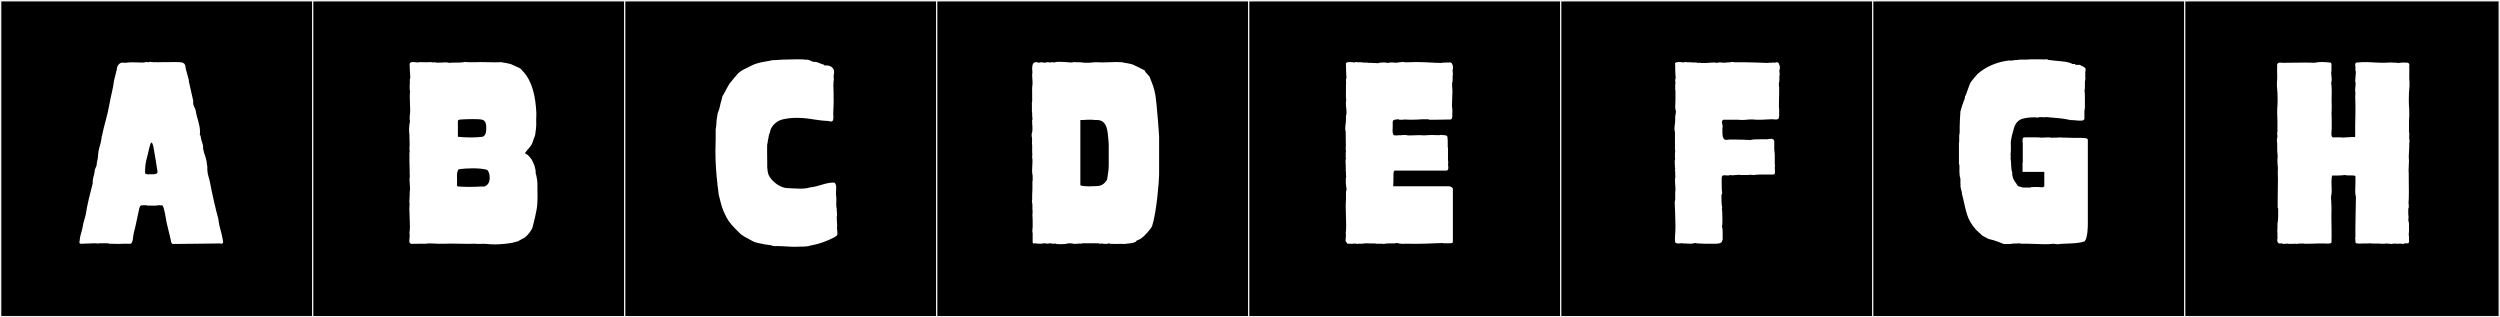
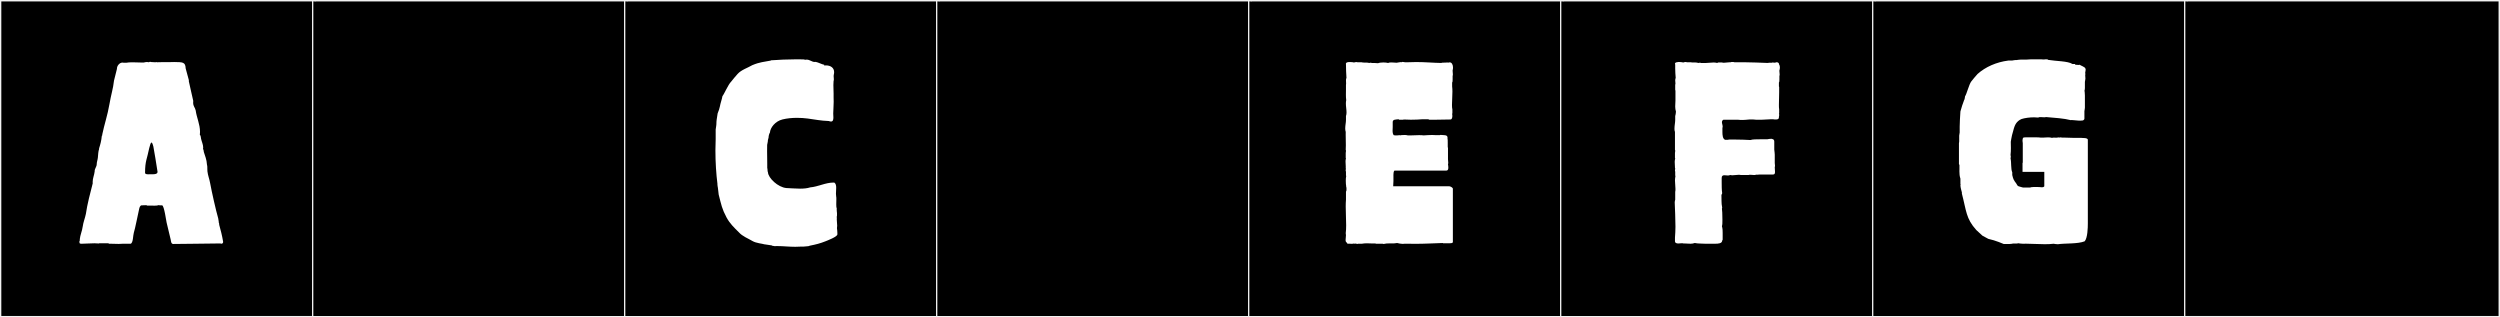
<svg xmlns="http://www.w3.org/2000/svg" version="1.1" id="Layer_1" x="0px" y="0px" width="1891px" height="240px" viewBox="0 0 1891 240" enable-background="new 0 0 1891 240" xml:space="preserve">
  <rect x="0" y="0" width="1891" height="240" fill="#808080" stroke="none" />
  <g>
    <rect y="1" width="238" height="239" />
    <path fill="#F2F2F2" d="M238,1v238H1V1H238 M239,0H0v240h239V0L239,0z" />
  </g>
  <g>
    <rect x="236" y="1" width="238" height="239" />
    <path fill="#F2F2F2" d="M474,1v238H237V1H474 M475,0H236v240h239V0L475,0z" />
  </g>
  <g>
    <rect x="472" y="1" width="238" height="239" />
    <path fill="#F2F2F2" d="M710,1v238H473V1H710 M711,0H472v240h239V0L711,0z" />
  </g>
  <g>
    <rect x="708" y="1" width="238" height="239" />
    <path fill="#F2F2F2" d="M946,1v238H709V1H946 M947,0H708v240h239V0L947,0z" />
  </g>
  <g>
    <rect x="944" y="1" width="238" height="239" />
    <path fill="#F2F2F2" d="M1182,1v238H945V1H1182 M1183,0H944v240h239V0L1183,0z" />
  </g>
  <g>
    <rect x="1180" y="1" width="238" height="239" />
    <path fill="#F2F2F2" d="M1418,1v238h-237V1H1418 M1419,0h-239v240h239V0L1419,0z" />
  </g>
  <g>
    <rect x="1416" y="1" width="238" height="239" />
    <path fill="#F2F2F2" d="M1654,1v238h-237V1H1654 M1655,0h-239v240h239V0L1655,0z" />
  </g>
  <g>
    <rect x="1652" y="1" width="238" height="239" />
    <path fill="#F2F2F2" d="M1890,1v238h-237V1H1890 M1891,0h-239v240h239V0L1891,0z" />
  </g>
  <g>
    <path fill="#FFFFFF" d="M151.288,99.804c0,0.727-0.038,1.47-0.121,2.234c0.74,0.37,0.74,2.22,0.925,2.96   c0.409,1.968,1.596,4.389,1.596,6.515c0,0.367-0.035,0.725-0.116,1.07c0.209,0.459,0.566,1.262,0.566,2.001   c0,0.074-0.003,0.147-0.011,0.219c0.919,2.998,2.23,5.967,2.405,9.62c0.264,0.817,0.292,1.708,0.292,2.643   c0,0.244-0.002,0.491-0.002,0.74c0,0.588,0.01,1.19,0.08,1.797c0.372,3.229,1.408,5.456,2.035,8.88   c1.265,6.903,4.411,20.812,6.105,26.64c0.035,0.739,0.414,1.863,0.414,2.596c0,0.137-0.013,0.26-0.044,0.364   c0.239,0.5,0.381,0.953,0.381,1.552c0,0.096-0.004,0.195-0.011,0.298c1.168,4.329,2.168,7.95,2.96,12.765   c0.022,0.116,0.033,0.228,0.033,0.335c0,0.795-0.584,1.323-1.317,1.323c-0.239,0-0.495-0.056-0.75-0.178h-2.96   c-11.59,0.236-22.654,0.184-32.745,0.37c-1.665,0-1.665-2.405-1.85-3.145c-1.062-4.369-2.057-8.774-3.145-13.135   c-0.169-0.153-1.785-12.959-3.438-12.959c-0.025,0-0.051,0.003-0.077,0.009c-0.107-0.015-0.223-0.021-0.345-0.021   c-0.345,0-0.734,0.045-1.079,0.045c-0.335,0-0.628-0.042-0.796-0.209c-1.048,0.349-2.218,0.43-3.381,0.43   c-1.003,0-2.001-0.06-2.909-0.06h-2.775v-0.185c-0.412-0.074-0.8-0.098-1.192-0.098c-0.791,0-1.594,0.1-2.63,0.1   c-0.081,0-0.164-0.001-0.248-0.002c-1.11,0-1.665,1.665-1.85,2.59c-1.294,5.596-2.985,14.738-4.07,18.13   c-0.64,2.055-0.43,7.698-2.405,8.325h-5.92c-1.009,0.103-2.048,0.138-3.091,0.138c-2.173,0-4.362-0.151-6.33-0.151   c-0.319,0-0.633,0.004-0.939,0.013c-0.37-0.185-0.555-0.37-0.74-0.37h-6.845v0.185c-1.123-0.118-2.281-0.161-3.458-0.161   c-3.262,0-6.667,0.334-9.862,0.346c-0.948-0.022-1.487-0.151-1.487-0.793c0-0.042,0.002-0.086,0.007-0.132   c-0.111-0.167-0.153-0.318-0.153-0.466c0-0.455,0.4-0.864,0.4-1.5c0-0.135-0.018-0.281-0.062-0.44   c0.325-3.306,1.762-6.206,2.22-9.62c0.467-3.481,1.713-6.218,2.405-9.62c0.869-6.561,3.563-16.997,5.18-23.125   c-0.033-0.34-0.048-0.671-0.048-0.995c0-2.882,1.201-5.147,1.528-8.07c-0.009-0.09-0.013-0.18-0.013-0.27   c0-1.706,1.542-3.355,1.542-4.98c0-1.817,0.721-3.458,0.876-5.109c0.204-2.167,0.284-4.77,0.925-6.475v-0.555   c0.92-2.78,1.782-6.076,2.035-9.25c0-0.37,0.185-0.555,0.37-0.555v-0.74c1.599-7.629,4.033-14.727,5.365-22.57   c1.33-7.825,2.833-11.82,3.515-18.13l2.22-8.88c-0.003-0.06-0.005-0.121-0.005-0.183c0-2.081,1.911-4.581,4.24-4.581   c0.309,0,0.625,0.044,0.945,0.139h1.85c1.068-0.257,2.921-0.336,4.893-0.336c2.156,0,4.454,0.094,6.021,0.151h2.405   c0.798-0.212,1.595-0.378,2.417-0.378c0.479,0,0.967,0.056,1.468,0.193c0-0.001,0-0.003,0-0.004c0-0.108,0.575-0.367,0.96-0.367   c0.17,0,0.304,0.05,0.334,0.187c0.057-0.002,0.116-0.003,0.177-0.003c0.841,0,2.063,0.179,3.103,0.179   c0.516,0,0.988-0.044,1.346-0.176v0.185c1.467-0.081,2.898-0.101,4.323-0.101c1.438,0,2.87,0.021,4.325,0.021   c1.461,0,2.947-0.021,4.486-0.104c6.405,0.106,8.499-0.063,8.695,4.81c0.74,2.96,1.665,5.92,2.405,8.88v0.925   c1.211,5.095,2.159,10.027,3.33,14.8c-0.047,0.46-0.068,0.872-0.068,1.246c0,2.989,1.359,3.483,1.917,5.969   C148.737,89.007,151.288,93.828,151.288,99.804z M116.018,110.918c-0.561-2.247-1.021-3.105-1.431-3.105   c-0.633,0-1.145,2.059-1.714,4.215c-1.592,8.14-3.152,9.624-3.152,18.642c0,1,1.14,1.175,2.508,1.175c0.732,0,1.53-0.05,2.254-0.05   c0.279,0,0.547,0.008,0.795,0.028c1.85,0,3.885-0.185,3.885-1.85C118.465,124.66,116.576,114.293,116.018,110.918z" />
-     <path fill="#FFFFFF" d="M374.227,184.857c-2.113,0-4.245-0.105-6.301-0.354c-0.58-0.07-1.221-0.094-1.898-0.094   c-1.376,0-2.898,0.097-4.337,0.097c-0.79,0-1.554-0.029-2.257-0.12h-1.993c-1.307,0.046-2.591,0.063-3.857,0.063   c-4.366,0-8.516-0.212-12.634-0.212c-1.753,0-3.5,0.039-5.256,0.148h-2.946c-0.159,0.003-0.319,0.005-0.482,0.005   c-2.209,0-4.731-0.292-7.06-0.292c-1.156,0-2.264,0.072-3.263,0.288h-2.903c-0.438-0.015-0.909-0.021-1.401-0.021   c-1.968,0-4.269,0.096-6.14,0.096c-0.115,0-0.228,0-0.339-0.001c-1.243-0.191-1.55-1.112-1.55-2.336   c0-1.195,0.293-2.679,0.293-4.051c0-0.577-0.052-1.135-0.2-1.643c0.271-1.622,0.363-3.467,0.363-5.425   c0-4.19-0.423-8.896-0.423-13.03c0-1.407,0.049-2.748,0.18-3.979c-0.139-0.549-0.188-1.106-0.188-1.685   c0-1.347,0.264-2.809,0.264-4.561v-2.554c0.195-0.84,0.264-1.704,0.264-2.587c0-2.123-0.397-4.352-0.397-6.6   c0-0.963,0.073-1.929,0.281-2.893c-0.09-0.13-0.147-0.292-0.147-0.493v-2.786c-0.133-2.604-0.211-5.928-0.211-8.658   c0-0.682,0.005-1.326,0.015-1.913v-3.536c0.101-0.809,0.413-1.715,0-2.357c0.102-1.412,0.138-2.813,0.138-4.213   c0-2.455-0.11-4.902-0.168-7.381c-0.168-1.33-0.244-2.56-0.244-3.737c0-2.319,0.291-4.428,0.731-6.671   c-0.034-0.186-0.26-0.303-0.26-0.588v-2.947c0.266-1.445,0.352-3.044,0.352-4.735c0-3.098-0.289-6.506-0.289-9.847   c0-1.499,0.058-2.984,0.226-4.421c-0.039-0.491-0.29-0.62-0.29-1.033v-3.536c0.427-1.213-0.35-4.018,0.471-5.281   c-0.299-3.504-0.388-7.298-0.546-10.65c0.268-1.113,1.406-1.411,2.713-1.411c1.188,0,2.515,0.247,3.451,0.351   c0.774-0.196,1.745-0.443,2.658-0.196h2.904c0.26,0.022,0.529,0.031,0.805,0.031c0.994,0,2.068-0.114,3.065-0.114   c0.763,0,1.481,0.067,2.082,0.302c0.305-0.196,1.255-0.186,1.648-0.196v0.098c0.9,0.162,1.793,0.216,2.676,0.216   c1.769,0,3.49-0.218,5.115-0.218c1.027,0,2.015,0.087,2.953,0.371c1.515-0.196,3.108-0.21,4.702-0.21c0.26,0,0.52,0,0.779,0   c2.187,0,4.35-0.026,6.287-0.515c1.22,0.271,4.174,0.194,5.385,0.235h1.993c1.499-0.083,3.002-0.114,4.502-0.114   c3.807,0,7.589,0.193,11.206,0.193c1.523,0,3.018-0.034,4.472-0.131c1.085,0.471,6.159,0.624,8.934,2.288   c0.842,0.505,5.021,2.061,5.735,2.775l1.665,1.85c6.978,7.336,9.534,18.885,10.125,31.188c0.011,1.45,0.05,2.852-0.09,4.331v3.163   c0.191,1.568-0.173,3.281-0.173,4.799c0,0.665-0.426,2.475-0.426,3.14c0,1.48-0.537,2.74-1.11,4.07l-1.48,4.214   c-1.454,2.683-3.844,4.781-5.256,6.851c0,0.197,0.145,0.388,0.491,0.589c2.241,1.301,2.275,1.517,4.65,4.59l1.965,4.29   c0.028,0.499,0.921,3.351,0.921,3.927v1.896c0.435,0.958,1.343,5.608,1.343,8.129v3.347c0.042,2.562,0.08,4.652,0.08,6.488   c0,7.265-0.588,10.538-3.824,23.202c-0.284,1.03-2.803,5.301-5.92,7.585c-1.691,0.761-3.419,1.938-4.995,2.775l-4.255,1.11   C384.091,184.272,379.213,184.857,374.227,184.857z M370.391,134.733c0-2.37-0.261-4.468-1.846-6.24   c-2.956-0.86-6.896-1.182-10.887-1.182c-3.826,0-7.699,0.296-10.801,0.698v0.185c-0.999,1.116-1.194,2.988-1.194,5.095   c0,1.359,0.082,2.815,0.082,4.229c0,0.868-0.031,1.719-0.13,2.522c0.233,1.095,0.734,1.052,1.559,1.051   c2.021,0.191,4.706,0.267,7.467,0.267c3.484,0,7.091-0.121,9.65-0.285h2.22C368.342,140.315,370.391,138.625,370.391,134.733z    M357.343,90.082c-3.202,0-6.358,0.132-9.531,0.354c-0.694,0.389-1.187,0.169-1.467,0.942v6.628c0,0.081-0.011,0.13,0,0.197v5.25   c2.855,0.317,6.347,0.509,9.819,0.509c3.187,0,6.358-0.162,9.005-0.537c2.554-1.146,2.65-4.471,2.65-6.445   c-0.04-6.18-1.894-6.604-6.577-6.831C359.932,90.103,358.634,90.082,357.343,90.082z" />
    <path fill="#FFFFFF" d="M610.043,45.093c2.623,0,3.982,1.78,6.169,1.78c0.245,0,0.501-0.022,0.77-0.072   c2.072,0.413,4.477,1.811,6.447,2.191v0.555c0.453-0.058,0.9-0.086,1.338-0.086c3.382,0,6.167,1.716,6.167,5.115   c0,0.571-0.079,1.19-0.247,1.856c-0.095,0.324-0.127,0.673-0.127,1.035c0,0.816,0.166,1.701,0.166,2.523   c0,0.458-0.052,0.897-0.212,1.294c-0.101,0.978-0.136,1.991-0.136,3.018c0,2.213,0.16,4.494,0.16,6.631   c0,0.251-0.002,0.5-0.007,0.747v2.091c0.046,1.065,0.065,2.153,0.065,3.233c0,3.34-0.342,6.378-0.342,8.837   c0,0.883,0.124,2.008,0.124,3.048c0,1.614-0.298,3.026-1.817,3.026c-0.437,0-0.975-0.117-1.635-0.378   c-6.046-0.173-10.811-1.223-16.014-1.887c-2.555-0.326-5.272-0.513-8.003-0.513c-3.771,0-7.567,0.356-10.996,1.194   c-5.633,1.376-9.262,6.29-9.531,9.921l-0.523,1.043c-0.003,0.082-0.401,1.325-0.401,1.526c0,2.071-0.709,2.322-0.709,4.394   c-0.002,0.214-0.459,2.192-0.464,2.375c-0.031,1.15-0.044,2.822-0.044,4.63c0,3.62,0.051,7.787,0.106,9.399v3.346   c0,0.058,0.268,1.295,0.268,1.936c0,0.149-0.015,0.267-0.051,0.328l0.339,1.231c0.26,4.184,7.521,11.212,13.887,11.773   c3.205,0.114,6.855,0.46,10.336,0.46c2.785,0,5.461-0.221,7.715-0.959c5.991-0.496,11.526-3.643,17.623-3.643   c0.212,0,0.424,0.004,0.637,0.012c1.14,0.798,1.398,2.267,1.398,3.972c0,1.417-0.179,2.996-0.179,4.491   c0,0.734,0.043,1.448,0.172,2.111c0.102,0.361,0.133,1.022,0.133,1.827c0,1.195-0.067,2.708-0.067,4.035   c0,1.349,0.069,2.504,0.35,2.937c-0.017,0.266-0.024,0.527-0.024,0.785c0,1.026,0.115,1.995,0.221,2.92v1.862   c0,0.292-0.081,0.802-0.196,1.036v0.395c0.05,0.096,0.084,0.242,0.094,0.242c-0.04,0.428-0.057,0.842-0.057,1.245   c0,1.724,0.303,3.243,0.303,4.791c0,0.591-0.044,1.187-0.167,1.8c0.137,1.192,0.326,2.576,0.326,3.972   c0,0.264-0.007,0.527-0.022,0.791c0,1.771-7.667,4.672-8.975,5.195c-4.03,1.612-7.181,2.398-11.84,3.33l-1.11,0.37   c-1.16,0-2.683,0.337-3.798,0.337h-2.164c-1.359,0.094-2.668,0.131-3.938,0.131c-4.856,0-9.156-0.545-13.613-0.545   c-0.692,0-1.389,0.013-2.091,0.043c-0.046,0-1.96-0.353-1.992-0.353v-0.185c-0.004,0-0.009,0-0.013,0   c-0.714,0-4.912-0.841-5.668-0.841c-0.024,0-0.045,0.001-0.062,0.003c-1.085-0.471-6.159-0.808-8.934-2.473   c-3.377-2.026-7.527-3.473-10.36-6.66c-3.737-3.685-6.768-6.604-9.232-11.106c-3.576-6.698-3.967-9.588-5.981-17.381l-0.602-5.184   c-0.031-0.125-0.361-1.789-0.361-2.501c0-0.132,0.011-0.231,0.038-0.282c-0.937-7.374-1.544-16.373-1.544-25.429   c0-2.891,0.062-5.788,0.195-8.639v-7.174c0-0.122,0.293-2.03,0.331-2.224c0.37-1.893,0.102-3.139,0.416-5.182l0.74-4.81   c0.879-2.218,1.402-3.581,1.681-5.162c0.508-2.882,1.481-5.146,1.95-7.856c1.321-1.534,4.325-8.799,6.635-11.032   c0.956-1.316,3.33-4.07,4.81-5.735c2.833-3.187,7.724-4.634,11.1-6.66c5.975-2.5,8.68-2.377,14.074-3.496v-0.185   c6.223-0.414,12.259-0.737,18.401-0.737c0.723,0,1.445,0.004,2.171,0.014h2.164c0.536,0.005,1.222,0.063,1.837,0.063   c0.319,0,0.62-0.016,0.871-0.063v0.371C609.074,45.148,609.578,45.093,610.043,45.093z" />
-     <path fill="#FFFFFF" d="M780.691,68.066c0-1.228,0.048-2.471,0.23-3.767c0.079-0.559,0.109-1.137,0.109-1.723   c0-1.896-0.315-3.885-0.315-5.654c0-0.731,0.054-1.425,0.206-2.058c-0.122-1.044-0.202-2.072-0.202-3.021   c0-2.735,0.665-4.829,2.917-4.829c0.586,0,1.278,0.142,2.095,0.451c1.11-0.37,2.775-0.555,4.07,0c1.11-0.185,3.146-0.74,4.07-0.185   c1.295-0.185,2.59-0.37,3.699,0c0.881-0.417,2.184-0.53,3.549-0.53c1.485,0,3.045,0.134,4.222,0.16   c1.543,0.01,3.078,0.354,4.691,0.354c0.817,0,1.655-0.088,2.523-0.354c0.705,0.289,1.578,0.016,2.405,0.185h2.59   c0.322,0.24,2.548,0.189,2.96,0.37h3.885c0.185,0,1.85-0.37,1.85-0.185c0.186,0,1.295-0.185,1.48-0.185h2.59   c1.144,0.093,2.303,0.128,3.478,0.128c3.416,0,6.969-0.294,10.668-0.294c1.43,0,2.881,0.044,4.354,0.166   c1.109,0.555,6.659,0.74,9.435,2.405c0.925,0.555,7.215,3.33,7.955,4.07v0.74c0,0,3.145,3.33,3.33,3.7   c2.368,6.283,3.173,7.409,4.439,14.06c0.74,3.885,2.775,29.038,2.775,31.45v28.489c0,4.255-1.846,28.66-5.365,39.22   c-0.37,1.11-5.55,7.585-8.51,9.25c0.164,0.42-3.959,1.415-3.515,2.22c-3.249,1.788-5.063,1.173-8.695,1.85   c-0.622-0.066-1.451-0.087-2.384-0.087c-1.631,0-3.582,0.064-5.307,0.064c-2.126,0-3.91-0.097-4.334-0.532   c-1.182,0.8-3.13,0.407-4.625,0.37v-0.185c-0.37,0-2.035,0.185-2.405,0.185v-0.185c-0.916-0.263-2.124-0.036-3.145-0.185h-7.585   c-1.1,0.157-2.108-0.091-2.96,0.185v0.185c-0.799-0.024-1.967-0.366-2.591,0c-0.711,0.172-1.927-0.11-2.404,0.185   c-1.197-0.333-2.571-0.529-3.844-0.529c-1.152,0-2.223,0.162-3.001,0.529c-0.468,0.034-2.248,0.158-4,0.158   c-1.672,0-3.318-0.114-3.771-0.528c-1.109,0.37-3.33,0-4.439-0.185c-0.925,0.555-2.96,0.185-4.07,0   c-1.006,0.273-2.073,0.375-3.14,0.375c-1.408,0-2.814-0.178-4.075-0.375c-0.74,0.555-1.479,0-1.479-0.74v-6.845   c-0.558-1.671,0-2.986,0-4.625v-5.735c-0.13-1.181-0.181-2.182-0.181-3.134c0-1.169,0.077-2.264,0.181-3.526   c-0.186-0.185-0.186-0.555-0.186-0.74v-3.885c-0.117-1.204-0.628-2.707-0.185-3.7v-3.7c0.126-1.25,0.185-3.13,0.185-4.255v-5.92   c0-0.185,0.186-0.37,0.186-0.555v-3.7c-0.332-1.297-0.438-2.631-0.438-3.98c0-2.299,0.305-4.641,0.305-6.907   c0-1.015-0.062-2.014-0.237-2.988c-0.158-1.152,0.382-2.558,0-3.515v-5.365c-0.113-0.534-0.147-1.121-0.147-1.732   c0-0.962,0.085-1.984,0.085-2.954c0-0.846-0.064-1.652-0.308-2.344c0.022-1.224-0.137-2.321,0.37-3.145   c-0.038-0.521,0.179-0.829,0.185-1.48v-2.59c0-0.37-0.185-0.74,0-1.11v-0.185c-0.185,0-0.185-0.74-0.185-0.925v-2.035   c-0.186-0.37,0-0.925,0.185-1.11c-0.012-0.848,0.077-1.812-0.185-2.405v-2.96c-0.186-0.185-0.186-0.74-0.186-1.11v-4.07   c0,0-0.185-2.405,0.186-3.515v-3.7C780.77,71.195,780.691,69.642,780.691,68.066z M837.901,100.929   c-0.784-7.401-3.644-10.183-8.266-10.183c-0.142,0-0.284,0.003-0.43,0.008c-0.925,0.185-2.201-0.185-3.145-0.185h-3.33   c-1.992,0-3.515,0.37-5.55,0.185v49.395c1.38,0.618,3.765,0.79,6.289,0.79c2.405,0,4.937-0.157,6.846-0.235   c4.625-0.185,7.215-4.625,7.215-5.55l0.925-6.475c0.165-1.523,0.19-3.386,0.19-5.296c0-0.886-0.005-1.782-0.005-2.659v-10.545   C838.642,107.003,838.15,103.276,837.901,100.929z" />
    <path fill="#FFFFFF" d="M1058.625,102.244c0.302,0,0.61,0.041,0.918,0.164v-0.185c1.269,0,2.114-0.121,3.021-0.121   c0.68,0,1.394,0.068,2.345,0.306h2.405c1.431-0.057,3.819-0.183,6.035-0.183c1.343,0,2.622,0.046,3.585,0.183   c2.138-0.131,4.235-0.304,6.381-0.304c0.944,0,1.898,0.034,2.868,0.12h2.96c0.186-0.185,0.37-0.185,0.37-0.185   c2.622,0.291,5.401-0.259,5.401,2.095c0,0.152-0.012,0.317-0.036,0.495c0.185,0.74,0.185,1.85,0.185,3.145v3.33   c0,0.37,0.186,0.555,0.186,0.925v8.14c-0.003,0.065-0.004,0.132-0.004,0.199c0,0.863,0.202,1.906,0.202,2.767   c0,0.427-0.05,0.81-0.198,1.104c0.118,0.77,0.263,1.694,0.263,2.526c0,1.25-0.326,2.292-1.556,2.292   c-0.061,0-0.123-0.002-0.188-0.008h-39.034c-0.661,0.529-0.755,2.379-0.755,3.393c0,0.406,0.015,0.678,0.015,0.678v3.885   c0,1.295-0.185,2.22-0.185,3.885h42.364c0.885,0,2.787,1.017,2.787,1.915c0,0.04-0.004,0.081-0.012,0.12v39.774   c0.016,0.094,0.023,0.181,0.023,0.262c0,0.878-0.912,1.033-2.614,1.033h-4.994v-0.185c-7.641,0.224-13.534,0.614-20.811,0.614   c-1.561,0-3.186-0.018-4.904-0.06h-3.33c-0.426,0.079-0.857,0.113-1.293,0.113c-1.414,0-2.865-0.356-4.257-0.668   c-1.279,0.275-2.578,0.323-3.874,0.323c-0.696,0-1.392-0.014-2.083-0.014c-1.438,0-2.854,0.06-4.218,0.431   c-0.37,0-0.556-0.185-0.74-0.185h-4.995c-0.185,0-0.37-0.185-0.555-0.185h-2.035c-1.416-0.053-2.865-0.132-4.267-0.132   c-1.36,0-2.676,0.074-3.873,0.317h-2.96c-0.058,0.115-0.204,0.158-0.395,0.158c-0.426,0-1.072-0.215-1.456-0.343v0.185   c-0.058-0.073-0.186-0.098-0.341-0.098c-0.312,0-0.734,0.1-0.916,0.1c-0.014,0-0.026,0-0.038-0.002v-0.185   c-0.584,0.194-1.124,0.25-1.636,0.25c-0.705,0-1.356-0.107-1.995-0.107c-0.209,0-0.416,0.011-0.624,0.042   c-0.739,0-0.925-0.37-1.109-0.925c-0.662-0.312-0.845-1.017-0.845-1.904c0-1.088,0.274-2.45,0.274-3.698   c0-0.503-0.045-0.988-0.17-1.429c0.239-1.784,0.319-3.838,0.319-6.041c0-4.44-0.325-9.479-0.325-14.101   c0-1.82,0.05-3.575,0.19-5.203v-5.92c0-0.37,0.186-0.555,0.37-1.11v-2.035c-0.131-0.262-0.262-0.523-0.262-0.72   c0-0.081,0.022-0.151,0.077-0.206c-0.199-1.031-0.326-2.689-0.326-4.298c0-1.407,0.097-2.776,0.326-3.656   c-0.186-0.185-0.186-0.37-0.186-0.555v-2.775c-0.167-0.197-0.219-0.484-0.219-0.802c0-0.509,0.132-1.097,0.132-1.524   c0-0.187-0.025-0.343-0.098-0.449c0.019-0.315,0.027-0.625,0.027-0.928c0-1.423-0.174-2.717-0.174-3.938   c0-0.811,0.076-1.589,0.331-2.349c-0.185-0.185-0.185-0.37-0.185-0.555v-3.515c0.066-0.456,0.178-0.994,0.178-1.5   c0-0.325-0.046-0.636-0.178-0.905c0.067-1.196,0.091-2.356,0.091-3.504c0-2.581-0.118-5.102-0.118-7.847   c0-0.702,0.008-1.418,0.027-2.154c-0.277-0.85-0.375-1.75-0.375-2.667c0-2.194,0.56-4.481,0.56-6.397v-2.96   c0.31-0.864,0.415-1.8,0.415-2.782c0-2.1-0.481-4.413-0.481-6.701c0-0.855,0.067-1.707,0.252-2.542   c-0.183-1.361-0.228-2.764-0.228-4.135c0-1.327,0.042-2.623,0.042-3.82v-3.515c0.077-0.277,0.102-0.623,0.102-1.007   c0-0.734-0.091-1.612-0.091-2.431c0-0.741,0.074-1.433,0.359-1.926c-0.241-3.367-0.354-6.869-0.37-10.175   c-0.058-0.146-0.084-0.286-0.084-0.42c0-0.719,0.756-1.245,1.379-1.245c0.341-0.11,0.937-0.157,1.606-0.157   c1.168,0,2.561,0.143,3.204,0.342c0.423-0.147,1.199-0.326,1.836-0.326c0.3,0,0.568,0.04,0.754,0.141h2.96   c0.771,0.247,1.717,0.27,2.67,0.27c0.206,0,0.413-0.001,0.618-0.001c0.97,0,1.907,0.023,2.632,0.287   c0.37-0.185,1.295-0.185,1.665-0.185v0.185c1.109,0,3.885,0,4.995,0.185c0.97-0.39,2.542-0.576,4.087-0.576   c1.315,0,2.611,0.134,3.498,0.391c0.646-0.317,1.488-0.414,2.396-0.414c1.369,0,2.884,0.219,4.079,0.229   c0.888,0,2.013-0.474,2.995-0.474c0.246,0,0.482,0.029,0.705,0.104c0.264-0.192,0.552-0.256,0.854-0.256   c0.63,0,1.319,0.282,1.97,0.282c0.108,0,0.216-0.008,0.321-0.026h2.035c2.119-0.104,4.081-0.146,5.938-0.146   c6.986,0,12.479,0.593,19.222,0.701v-0.185c1.937-0.107,3.598-0.087,4.995-0.185v0.185c0.407-0.196,0.785-0.285,1.131-0.285   c1.581,0,2.495,1.866,2.495,3.964c0,0.68-0.096,1.383-0.296,2.056c-0.008,0.108-0.012,0.219-0.012,0.334   c0,0.838,0.196,1.839,0.196,2.73c0,0.434-0.047,0.841-0.185,1.19v2.59c0,0.74,0,2.035-0.37,2.405v2.96   c0.157,1.167,0.213,2.492,0.213,3.885c0,3.396-0.331,7.195-0.331,10.093c0,1.395,0.076,2.58,0.304,3.412v2.96   c0,0,0,0.185-0.186,0.185c0.098,0.447,0.169,1.053,0.169,1.674c0,1.349-0.336,2.766-1.464,2.766c-3.858,0-7.419,0.185-11.654,0.185   h-4.255c-0.37,0-0.556-0.37-0.926-0.37h-4.255c-2.313,0.219-5.612,0.364-8.834,0.364c-1.976,0-3.922-0.055-5.596-0.179v0.185   h-3.145c-0.186,0-0.37-0.185-0.556-0.37c-1.884,0.269-4.442-0.021-4.442,2.085c0,0.044,0.001,0.088,0.003,0.134v3.7   c-0.039,0.941-0.094,1.834-0.094,2.654c0,1.529,0.189,2.799,1.019,3.636c-0.013-0.041-0.019-0.075-0.019-0.102   c0-0.069,0.037-0.095,0.096-0.095c0.116,0,0.317,0.106,0.478,0.197h2.035C1057.446,102.408,1058.022,102.244,1058.625,102.244z" />
    <path fill="#FFFFFF" d="M1303.574,90.568c-0.74,0.37-1.109,1.11-1.109,1.85c0,0.925,0.555,2.22,0.555,3.33   c0,0.37,0,0.555-0.186,0.925v2.96c0,2.59,0.186,5.365,2.035,6.105h2.035c0.555-0.185,1.295-0.185,1.85-0.185h0.37h3.146   c4.255,0,8.324,0.185,11.84,0.37c1.295-0.555,4.439-0.555,7.029-0.555h2.221h3.329c0.926-0.185,2.035-0.37,2.96-0.37   c0.37,0,0.74,0,0.926,0.185c0.925,0,1.479,0.925,1.479,1.85v6.105c0.186,2.405,0.37,2.22,0.37,3.885v6.104v0.185   c0,0.555,0.185,1.295,0.185,2.035c0,0.37,0,0.74-0.185,0.925v0.185c0,1.11,0.185,2.405,0.185,3.515s-0.185,2.035-1.479,2.035h-2.96   h-4.995c-1.665,0-3.145,0-4.625,0.185v-0.185c-0.555,0.37-1.109,0.37-1.85,0.37c-0.925,0-1.851-0.185-2.775-0.185   c-0.555,0-0.925,0-1.295,0.185h-5.734c-0.37,0-0.926-0.185-1.48-0.185c-1.479,0-3.145,0.37-4.81,0.37c-0.556,0-1.295,0-1.851-0.185   c-0.555,0.185-1.109,0.37-1.665,0.37c-0.925,0-2.034-0.185-2.774-0.185c-1.11,0-2.035,0.37-2.035,2.035v0.185v3.145   c0,2.775,0,5.55,0.37,8.14c0,0.37-0.185,0.925-0.555,1.295c0.185,3.515-0.186,6.105,0.555,9.62c0,0.185,0,0.555-0.185,0.74   c0.185,0.555,0.369,4.81,0.369,8.51c0,2.22,0,4.07-0.369,4.81c0.555,2.035,0.555,3.515,0.555,5.18v2.775v2.22   c0,0.37-0.186,0.555-0.37,0.74c0,2.22-2.96,2.405-5.365,2.405h-0.555h-6.845c-2.405-0.185-5.55,0-7.955-0.555   c-1.11,0.37-2.035,0.555-3.145,0.555c-1.296,0-2.775-0.185-4.256-0.185h-1.109c-0.37-0.185-0.74-0.185-1.295-0.185   c-0.74,0-1.851,0.185-2.59,0.185c-1.48,0-2.59-0.37-2.59-1.85v-2.59c0.185-2.59,0.369-5.365,0.369-8.14   c0-6.29-0.369-12.95-0.555-18.5c0-0.74,0.186-1.48,0.37-2.035v-5.92c0.185-0.74,0.185-1.48,0.185-2.22   c0-2.22-0.369-4.255-0.369-6.475c0-1.11,0.185-2.22,0.369-3.33c-0.185-0.185-0.185-0.37-0.185-0.555v-2.775   c-0.185-0.185-0.185-0.555-0.185-0.74c0-0.555,0.185-1.11,0.185-1.665c0-0.185-0.185-0.185-0.185-0.37v-0.37   c0-1.665-0.186-2.96-0.186-4.255c0-0.925,0.186-1.665,0.37-2.59c-0.185-0.185-0.185-0.37-0.185-0.555v-3.515   c0-0.37,0.185-0.925,0.185-1.48c0-0.37,0-0.74-0.185-0.925v-3.33v-6.29v-3.885c-0.37-0.925-0.37-1.665-0.37-2.59   c0-2.22,0.555-4.625,0.555-6.475v-2.96c0.37-0.925,0.37-1.85,0.555-3.33c-0.37-1.295-0.555-2.59-0.555-3.885   c0-1.48,0.185-2.96,0.185-4.44v-7.4c0-0.37-0.185-0.555-0.185-0.925v-3.515c0-0.37,0.185-0.74,0.185-1.11   c0-0.74-0.185-1.665-0.185-2.405c0-0.74,0.185-1.295,0.37-1.85c-0.186-2.035-0.37-4.995-0.37-7.03v-3.145   c-0.185-0.185-0.185-0.37-0.185-0.555c0-0.555,0.739-1.11,1.479-1.11c0.555-0.185,1.295-0.185,1.85-0.185   c1.11,0,2.035,0.185,2.96,0.37c0.556-0.185,1.11-0.37,1.851-0.37c0.185,0,0.555,0,0.739,0.185h2.961   c0.739,0.185,1.479,0.185,2.22,0.185h1.479c0.74,0,1.48,0.185,2.221,0.37c0.369-0.185,1.295-0.185,1.664-0.185v0.185h2.775h1.295   c1.85,0,3.885-0.37,5.92-0.37c0.925,0,1.665,0.185,2.59,0.37c0.186-0.185,0.555-0.37,0.74-0.37h2.775   c0.555,0.185,1.109,0.185,1.664,0.185c1.48,0,2.96-0.37,4.44-0.37h0.555c0.186-0.185,0.74-0.185,1.11-0.185   c0.74,0,1.295,0,1.665,0.185h3.33h3.885c6.475,0,11.84,0.37,18.5,0.555v-0.185h2.774c0-0.185,0.37-0.185,0.555-0.185   c0.37,0,0.926,0.185,1.296,0.185c0.185,0,0.369-0.185,0.369-0.185v0.185c0.37-0.185,0.926-0.37,1.296-0.37   c0.925,0,1.85,0.555,1.85,1.85c0.37,0.37,0.555,1.295,0.555,2.035c0,0.925-0.185,1.85-0.37,2.22v0.74   c0,0.74,0.186,1.665,0.186,2.405c0,0.37,0,0.74-0.186,1.11v2.59c0,0.74,0,2.035-0.37,2.405v2.96c0,0.185,0.186,0.185,0.186,0.37   v2.96v1.295c0,3.7-0.186,6.66-0.186,9.25c0,1.295,0,2.405,0.186,3.515v2.96c0,0,0,0.185-0.186,0.185   c0.186,0.185,0.186,0.555,0.186,0.925c0,0.555,0,1.11-0.186,1.48v0.555c0,1.11-0.925,1.48-2.22,1.48h-0.925   c-0.925-0.185-1.665-0.185-2.59-0.185c-2.405,0-4.625,0.37-7.215,0.37h-4.255c-0.37,0-1.851-0.185-2.22-0.185h-2.961   c-2.22,0.185-3.515,0.37-5.18,0.37c-0.925,0-2.035,0-3.515-0.185h-1.48h-4.624H1303.574z" />
    <path fill="#FFFFFF" d="M1569.621,48.944c0.624-0.093,3.02,0.453,3.33,0c0.953,0.656,4.612,1.938,4.439,2.96   c0.662,0.993-0.565,3.098,0,3.885c-0.441,1.586,0.371,3.421-0.185,4.995c0.045,0.477-0.175,0.688-0.186,1.11v4.81   c-0.154,0.858-0.039,1.447-0.369,2.035c0.361,0.225,0.2,2.646,0.369,3.515v7.77c0.125,1.549-0.191,2.798-0.369,4.07v5.735   c0,0.555-0.926,1.295-1.296,1.295c-0.591,0.098-1.229,0.136-1.892,0.136c-2.288,0-4.868-0.457-6.803-0.506v0.185   c-5.258-1.389-12.945-1.919-19.055-2.405c-0.358,0.125-0.812,0.167-1.312,0.167c-0.917,0-1.99-0.137-2.914-0.137   c-0.688,0-1.294,0.076-1.693,0.341c-1.007-0.117-2.085-0.171-3.187-0.171c-3.378,0-6.976,0.509-9.394,1.281   c-4.069,1.665-5.149,5.09-5.734,6.845c-0.74,2.22-0.926,3.885-1.48,5.365l-0.555,2.775c-0.026,0.158-0.376,1.958-0.37,2.22   c0.033,1.636,0.077,3.19,0.077,4.716c0,1.771-0.059,3.501-0.263,5.274c0.271,0.857,0.269,1.732,0,2.59   c0.734,2.956,0.106,8.008,1.295,10.545v2.035c0.74,3.145,1.11,3.885,2.961,6.29c1.109,1.48,0.369,2.035,3.699,2.775   c1.11,0.37,1.48,0.37,1.48,0.37h5.734v-0.185c0.37,0,1.851-0.185,2.221-0.185h2.96c1.799-0.138,4.402,0.831,5.18-0.555v-10.915   h-16.465v-6.66c0.034-0.212,0.252-0.242,0.185-0.555v-14.43c-0.104-0.976-0.407-2.397,0-3.33c-0.078-0.954,0.653-1.083,2.035-1.11   h8.325c0.74,0,2.405,0,3.145,0.185h2.035c0.872-0.07,2.161-0.176,3.428-0.176c1.14,0,2.263,0.086,3.047,0.361   c1.818-0.485,3.517,0.227,4.995-0.37c0.552,0.493,1.77-0.347,2.405,0.185c0.449-0.016,0.905-0.022,1.362-0.022   c2.527,0,5.117,0.208,7.147,0.208h6.104c1.273,0.288,4.606-0.253,5.181,1.295v63.455c0,3.145-0.186,11.1-2.405,13.504   c-5.191,2.094-14.479,1.385-20.35,2.22c-1.665,0-2.96-0.37-2.96-0.37c-2.179,0.261-4.496,0.35-6.842,0.35   c-4.956,0-10.043-0.395-14.238-0.395c-0.776,0-1.521,0.014-2.229,0.045c0,0-3.33-0.185-3.33-0.37c-0.186,0-1.295,0.185-1.295,0.185   h-2.775c-0.83,0.11-1.849,0.441-2.774,0.37h-4.44c0,0-6.29-2.775-11.654-3.885c-0.37-0.185-4.44-2.405-4.44-2.405l-4.625-4.255   c-7.915-8.745-7.489-14.574-10.915-27.564v-0.925c-0.15-0.683-1.106-3.676-1.106-5.265c0-0.374,0.053-0.67,0.182-0.84   c-0.185-0.185-0.185-0.37-0.185-0.555v-3.7c-0.613-1.888-0.765-3.509-0.765-5.458c0-0.499,0.01-1.02,0.024-1.571v-3.33   c-0.067-0.333-0.503-0.602-0.37-1.11v-15.355c0-0.37,0.186-0.925,0.186-1.295v-4.44c0.106-0.878,0.238-1.457,0.369-2.405   c0-1.48,0.032-2.96,0-4.44c-0.027-1.254,0.127-4.032,0.186-5.365l0.37-6.105c0.925-3.145,1.696-5.901,2.774-8.51   c0.556-0.74,0.556-2.22,0.74-2.96c1.11-1.295,2.96-8.88,4.625-11.1c0.925-1.295,3.33-4.07,4.81-5.735   c6.017-5.381,14.23-9.007,23.311-10.175h2.774c0,0,2.96-0.555,3.33-0.37c1.12-0.291,2.336-0.186,3.515-0.37h4.255   c0.925-0.185,4.44-0.185,6.845-0.185h4.256c1.081,0.074,1.98,0.275,2.774,0h2.035v0.37c6.362,1.071,15.261,0.901,18.685,3.145   h2.035V48.944z" />
-     <path fill="#FFFFFF" d="M1728.423,47.488c4.719,0,10.068-0.167,15.257-0.167c2.419,0,4.803,0.037,7.072,0.144   c1.741-0.402,3.703-0.563,5.634-0.563c1.862,0,3.697,0.15,5.28,0.378c0.198-0.038,0.377-0.055,0.536-0.055   c1.175,0,1.339,0.964,1.339,2.071c0,0.432-0.024,0.886-0.024,1.314v2.775c-0.141,0.629-0.191,1.249-0.191,1.86   c0,1.659,0.377,3.26,0.377,4.847c0,0.788-0.093,1.572-0.371,2.358c0.186,2.22,0.37,3.7,0.37,5.365v2.22   c-0.032,1.874-0.086,3.804-0.086,5.735c0,1.237,0.022,2.476,0.086,3.7v3.145c-0.099,0.903-0.133,1.819-0.133,2.754   c0,2.033,0.16,4.156,0.16,6.433c0,0.506-0.008,1.021-0.027,1.543v2.775c0.033,0.199,0.048,0.43,0.048,0.685   c0,1.2-0.307,2.93-0.307,4.392c0,1.543,0.342,2.786,1.748,2.786c0.218,0,0.46-0.03,0.73-0.092h4.255   c0.771,0.11,1.529,0.152,2.275,0.152c2.365,0,4.608-0.421,6.749-0.421c0.513,0,1.02,0.024,1.521,0.084   c0.186-0.046,0.289-0.058,0.351-0.058c0.061,0,0.077,0.012,0.089,0.012c0.023,0,0.023-0.046,0.301-0.324v-8.695   c0-2.96,0.186-8.325,0.186-9.62v-5.55c-0.037-2.012-0.156-4.217-0.156-6.279c0-1.182,0.039-2.316,0.156-3.341   c-0.158-0.554-0.215-1.147-0.215-1.758c0-1.549,0.363-3.216,0.363-4.664c0-0.697-0.084-1.344-0.334-1.903   c0.186-3.145,0.37-4.255,0.555-7.4c-0.185-0.185-0.369-0.37-0.369-0.74v-2.775c-0.1-0.474-0.174-0.991-0.174-1.475   c0-1.03,0.336-1.913,1.477-1.913c0.165,0,0.347,0.019,0.547,0.058c1.757-0.224,3.533-0.304,5.322-0.304   c4.498,0,9.082,0.505,13.653,0.505c1.509,0,3.017-0.055,4.519-0.201c2.127,0.12,5.544-0.004,6.846,0.37   c0.941,0,2.764-0.392,4.115-0.392c0.506,0,0.946,0.055,1.249,0.207c0.356-0.097,0.708-0.144,1.04-0.144   c1.272,0,2.271,0.677,2.271,1.75c0,0.246-0.053,0.513-0.166,0.798c0.045,1.066,0.06,2.127,0.06,3.168   c0,1.776-0.042,3.494-0.042,5.081c0,1.447,0.035,2.786,0.167,3.961v3.145c-0.332,3.224-0.502,6.67-0.502,10.087   c0,2.677,0.104,5.336,0.317,7.857v2.96c0.037,0.333,0.052,0.666,0.052,1c0,1.338-0.237,2.7-0.237,4.18v8.325   c0.176,0.503,0.226,1.098,0.226,1.734c0,0.846-0.088,1.768-0.088,2.651c0,0.674,0.051,1.326,0.232,1.905   c-0.009,0.099-0.013,0.206-0.013,0.317c0,0.315,0.027,0.669,0.027,0.995c0,0.381-0.037,0.721-0.199,0.908v2.96   c-0.249,2.485-0.111,5.012-0.37,7.585c0.13,0.899,0.176,1.831,0.176,2.785c0,2.416-0.298,4.972-0.298,7.484   c0,0.839,0.033,1.673,0.122,2.496v4.255c0.038,3.029,0.092,6.085,0.092,9.085c0,3.239-0.062,6.413-0.276,9.415   c0.185,0,0.185,0.185,0.185,0.37v2.405c0,0.37-0.185,0.555-0.37,0.74v3.885c0.099,0.885,0.211,1.858,0.211,2.785   c0,0.651-0.056,1.28-0.211,1.84c0.186,0.925,0.37,2.035,0.555,2.96v4.255c0.037,0.224,0.053,0.455,0.053,0.691   c0,1.001-0.268,2.107-0.268,3.201c0,0.497,0.055,0.991,0.215,1.473v2.405c0,0.247,0.083,0.576,0.083,0.877   c0,0.151-0.021,0.295-0.083,0.418c0.033,0.151,0.049,0.29,0.049,0.415c0,0.952-0.891,1.188-1.879,1.188   c-0.51,0-1.047-0.063-1.5-0.123c-0.157,0.394-0.65,0.52-1.25,0.52c-0.809,0-1.812-0.228-2.449-0.334v0.185   c-0.254,0.021-0.524,0.028-0.807,0.028c-1.164,0-2.511-0.139-3.556-0.139c-0.472,0-0.883,0.028-1.188,0.111v0.185   c-0.077,0.002-0.153,0.003-0.23,0.003c-1.39,0-2.925-0.366-4.218-0.366c-0.467,0-0.901,0.047-1.287,0.177h-2.775   c-1.122-0.134-2.306-0.156-3.503-0.156c-0.577,0-1.158,0.005-1.737,0.005c-1.369,0-2.729-0.028-4.009-0.219   c0,0.185-0.186,0.185-0.37,0.185h-4.255c-0.087-0.003-0.174-0.004-0.261-0.004c-0.809,0-1.604,0.115-2.359,0.115   c-0.57,0-1.119-0.065-1.635-0.296c-0.186,0.064-0.345,0.094-0.481,0.094c-1.281,0-0.593-2.587-0.999-3.793   c0.01-0.034,0.014-0.075,0.014-0.119c0-0.122-0.027-0.272-0.027-0.395c0-0.13,0.03-0.229,0.157-0.229   c0.013,0,0.026,0.001,0.042,0.003c-0.038-1.719-0.054-3.497-0.054-5.314c0-8.313,0.329-17.439,0.423-25.396   c-0.423-1.263-0.539-2.901-0.539-4.641c0-2.126,0.174-4.403,0.174-6.335c0-0.167-0.002-0.332-0.004-0.494v-4.07   c-0.276-0.567-1.725-0.639-3.346-0.639c-0.551,0-1.121,0.008-1.673,0.008c-1.209,0-2.326-0.04-2.937-0.295   c-0.925,0.185-4.07,0.37-5.18,0.37h-4.44c-0.446,1.379-0.567,3.026-0.567,4.781c0,2.1,0.174,4.355,0.174,6.491   c0,1.735-0.115,3.392-0.531,4.823c0.282,2.733,0.161,5.389,0.37,7.955v2.22c-0.055,1.46-0.075,2.962-0.075,4.493   c0,4.576,0.183,9.416,0.183,14.173c0,1.876-0.028,3.739-0.107,5.569c0,0.565-0.433,0.807-0.884,0.807   c-0.139,0-0.28-0.023-0.411-0.067c-0.45,0.231-0.994,0.297-1.577,0.297c-0.776,0-1.623-0.117-2.409-0.117   c-0.09,0-0.18,0.001-0.269,0.005h-4.07c-0.165-0.002-0.333-0.003-0.505-0.003c-2.315,0-5.243,0.188-7.45,0.188h-3.7   c0,0,0.585,0,0.585-0.13c0-0.016-0.009-0.035-0.029-0.055c-1.922,0.089-4.429-0.025-6.105,0.37v-0.185c-0.025,0-0.051,0-0.077,0   c-1.027,0-2.695,0.121-4.248,0.121c-0.776,0-1.524-0.03-2.149-0.121v-0.185c-0.638,0.106-1.763,0.334-2.71,0.334   c-0.703,0-1.309-0.125-1.545-0.52c-0.511,0.165-0.964,0.242-1.359,0.242c-1.435,0-2.122-1.015-2.122-2.562   c0-0.629,0.113-1.346,0.336-2.12c-0.015,0.002-0.028,0.003-0.042,0.003c-0.126,0-0.157-0.097-0.157-0.226   c0-0.123,0.028-0.274,0.028-0.397c0-0.044-0.004-0.086-0.014-0.12v-2.775c-0.093-0.37-0.139-0.833-0.139-1.295   c0-0.463,0.046-0.925,0.139-1.295v-4.255c0.465-1.833,0.562-4.125,0.562-6.452c0-0.377-0.003-0.755-0.007-1.133v-3.885   c-0.185-0.185-0.37-0.37-0.37-0.74v-2.405c-0.007-0.662-0.01-1.343-0.01-2.039c0-5.495,0.195-11.918,0.195-16.831   c0-1.835-0.116-3.904-0.116-5.868c0-0.982,0.029-1.938,0.116-2.827c-0.203-1.801-0.382-3.726-0.382-5.556   c0-1.027,0.057-2.025,0.196-2.954c-0.282-2.491-0.369-4.962-0.369-7.4v-2.96c-0.152-0.481-0.213-1.063-0.213-1.685   c0-1.097,0.188-2.314,0.397-3.31c-0.106-0.534-0.214-1.438-0.214-2.214c0-0.567,0.058-1.066,0.214-1.301v-8.325   c0-1.85-0.185-3.505-0.185-5.18v-2.96c0.214-2.803,0.319-5.531,0.319-8.18c0-3.392-0.172-6.651-0.505-9.765v-3.145   c0.158-1.068,0.206-2.264,0.206-3.522c0-1.936-0.113-4.021-0.113-6.022c0-0.914,0.023-1.809,0.093-2.665   c-0.068-0.228-0.101-0.444-0.101-0.647c0-1.161,1.039-1.901,2.286-1.901c0.311,0,0.635,0.046,0.959,0.144   C1726.504,47.481,1727.45,47.488,1728.423,47.488z" />
  </g>
</svg>